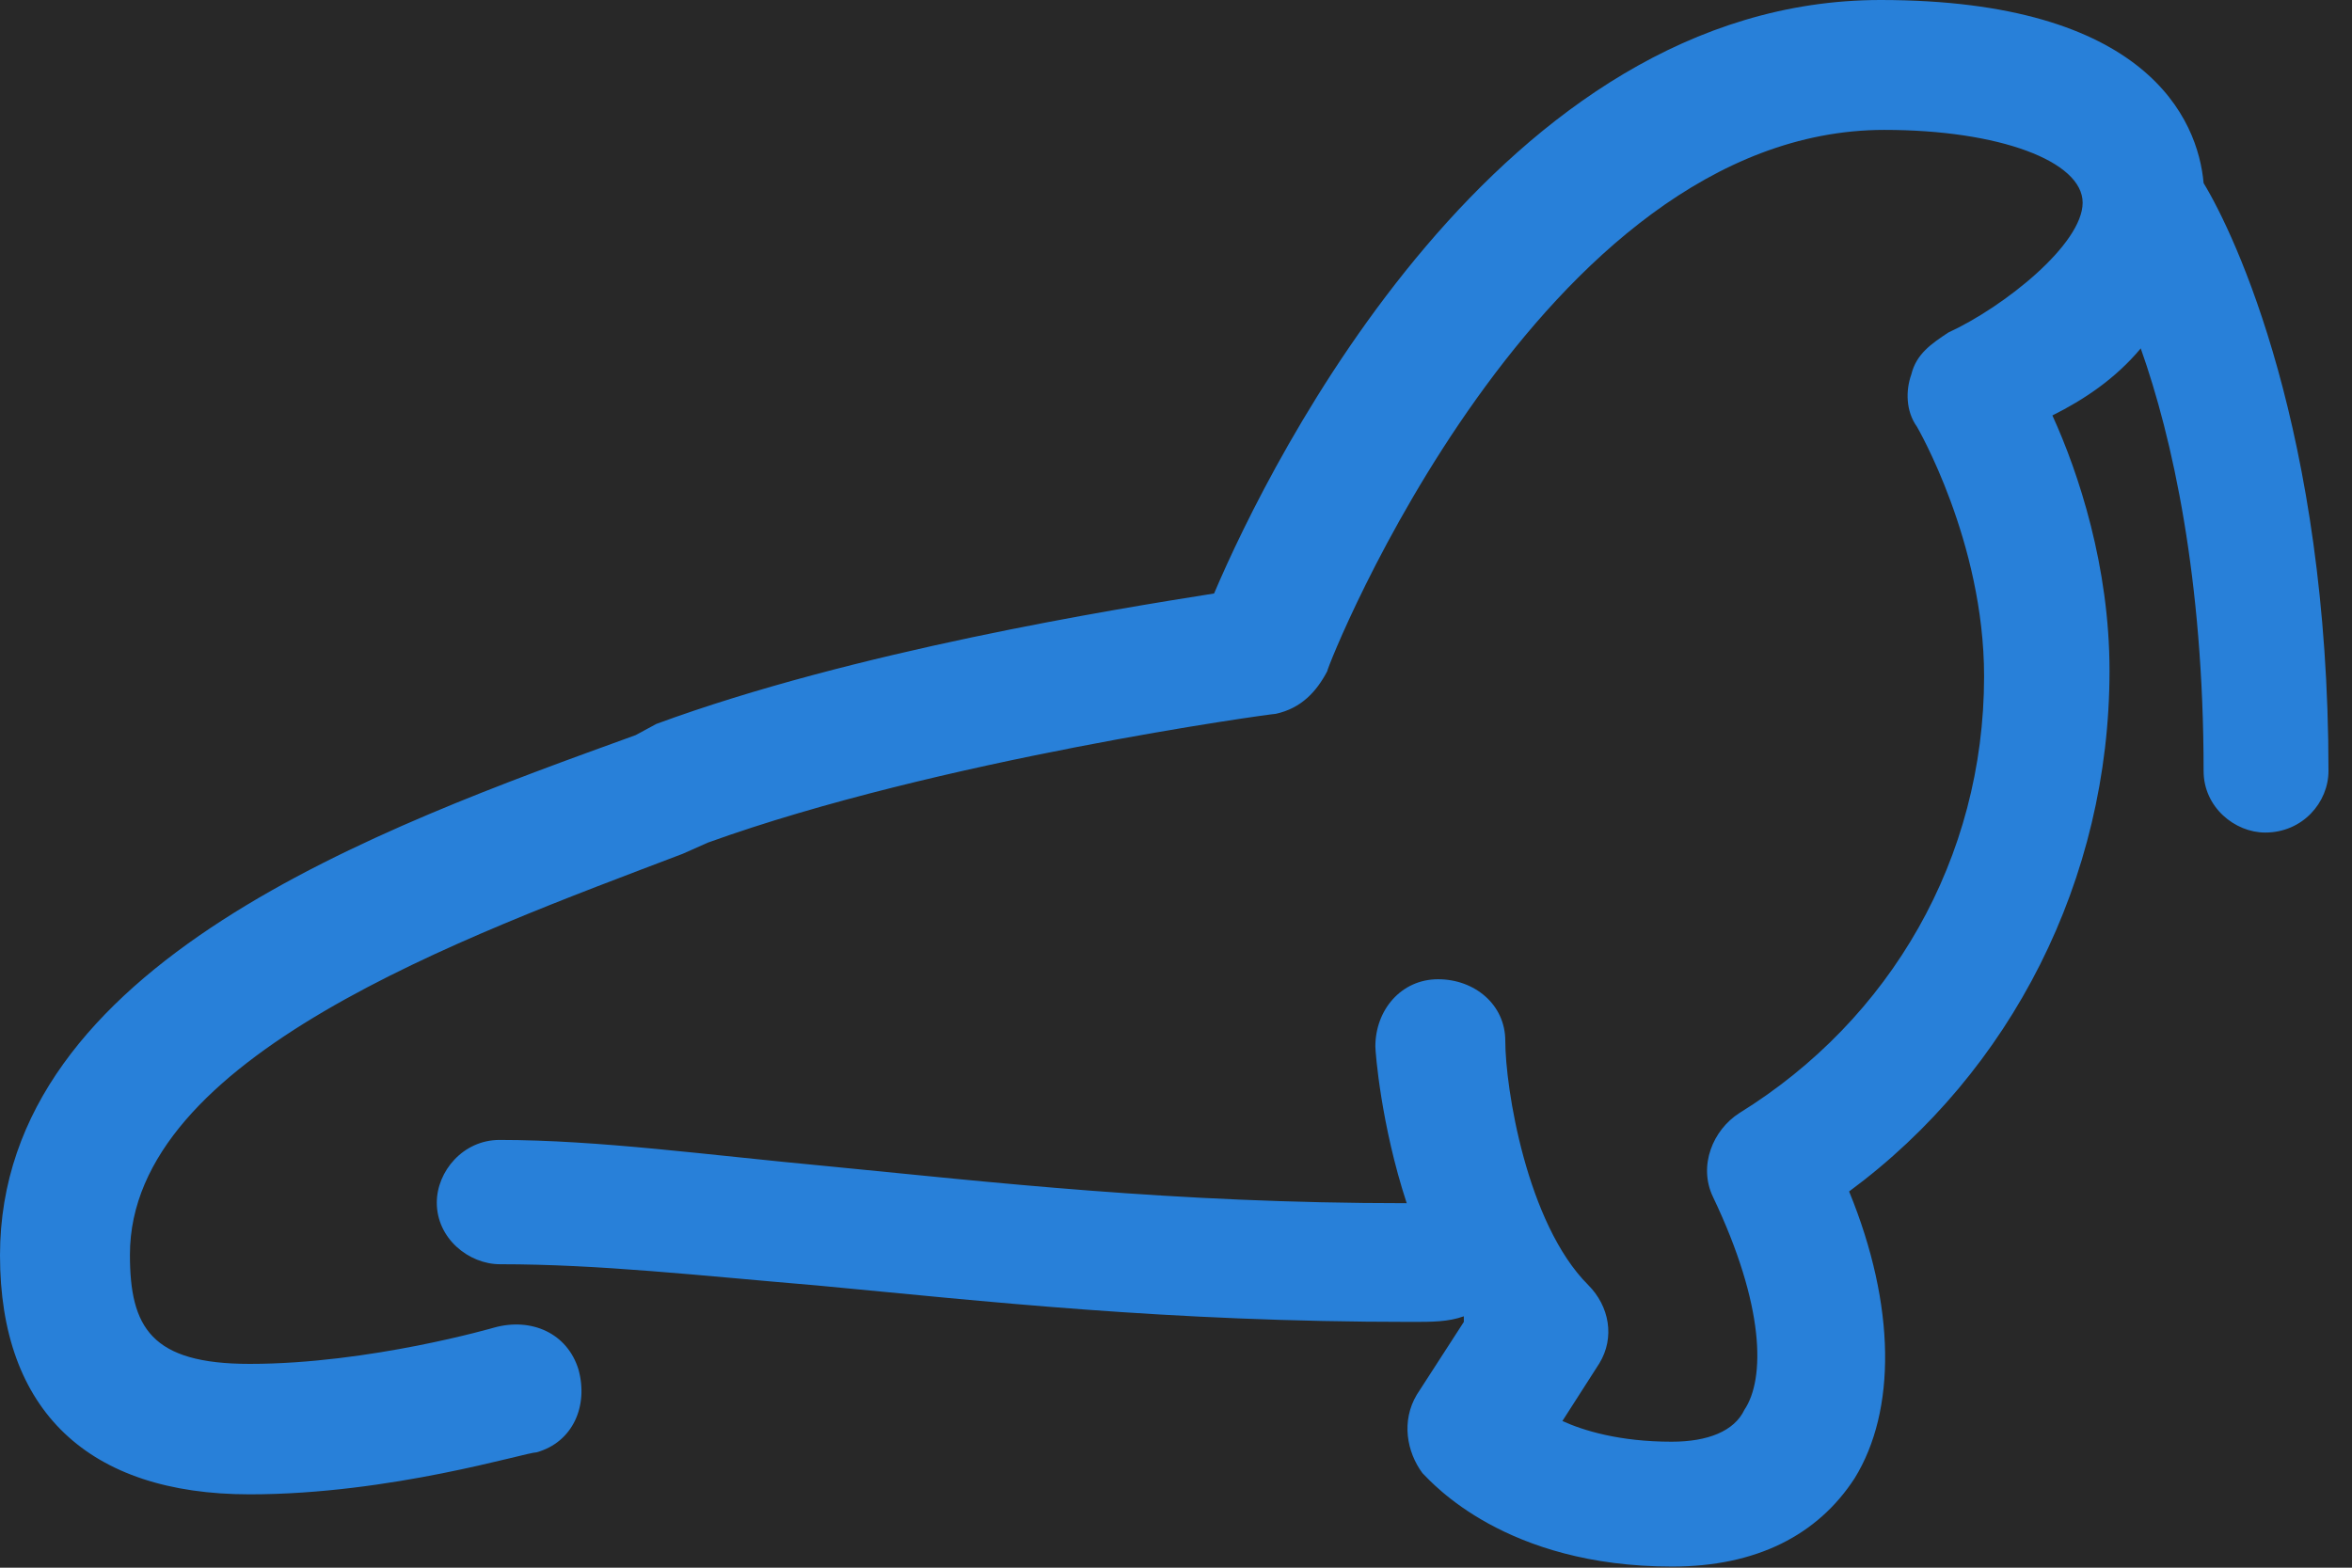
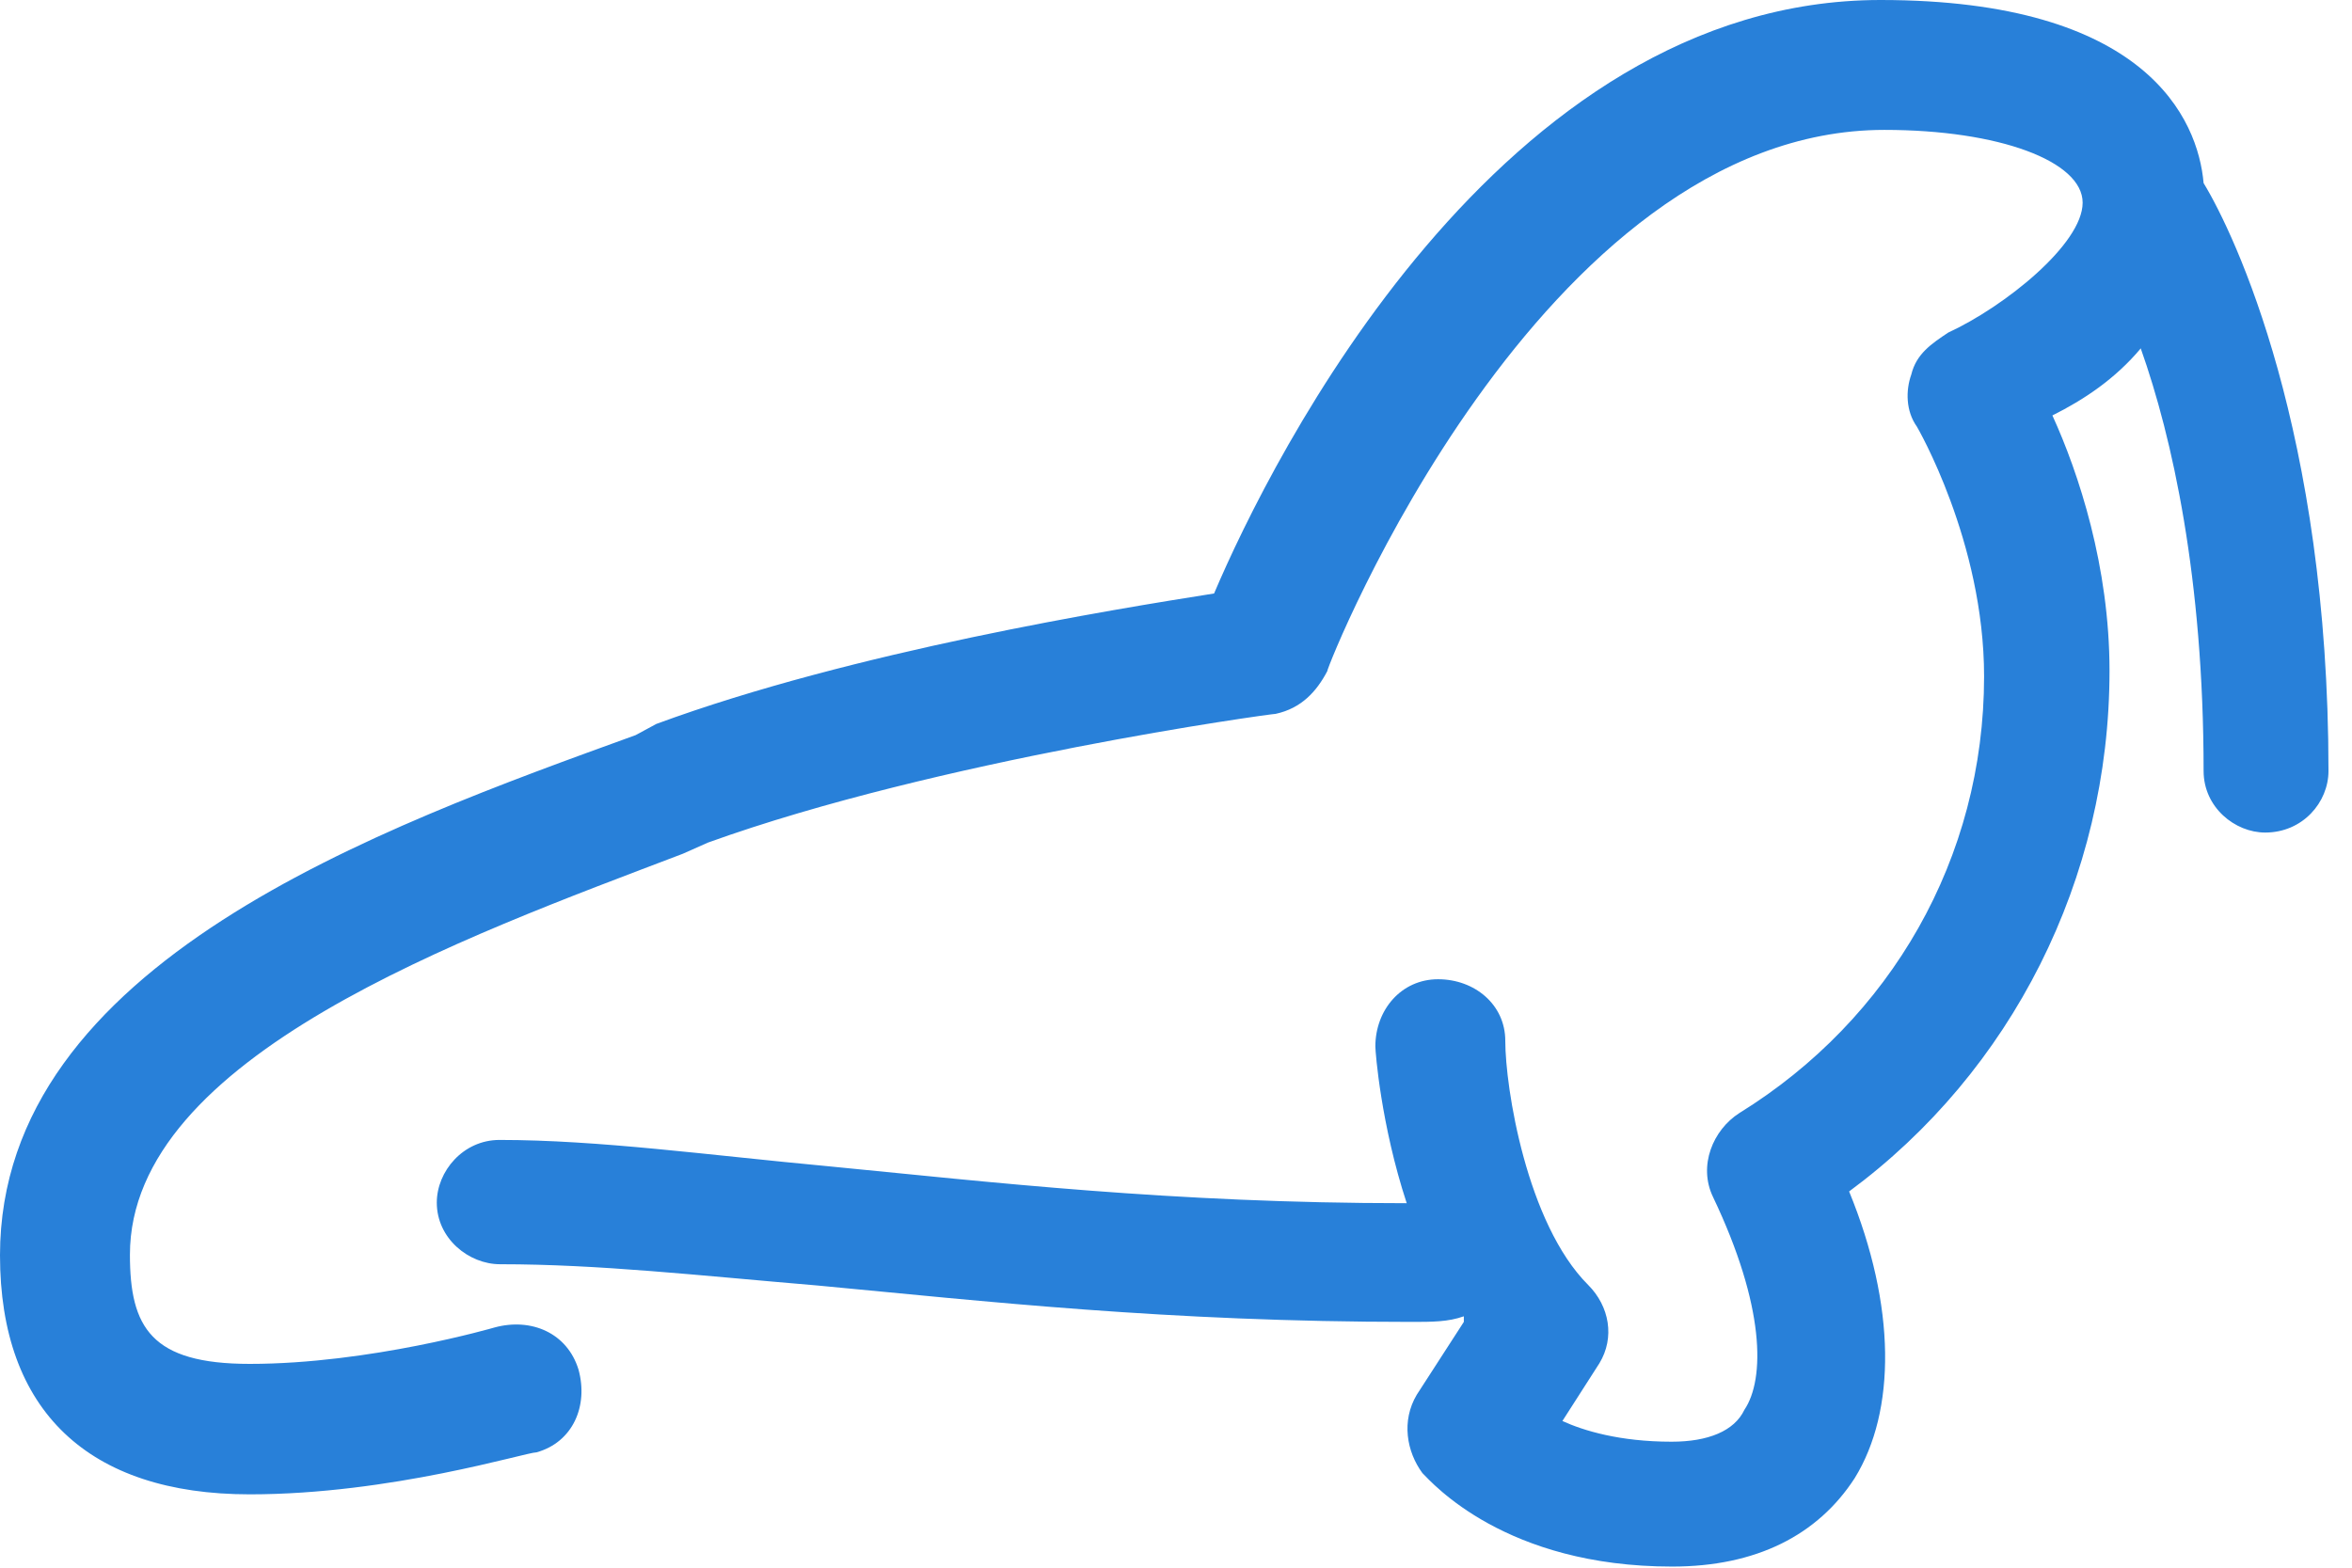
<svg xmlns="http://www.w3.org/2000/svg" width="42" height="28">
  <g fill="none">
-     <path fill="#282828" d="M-662-52H704v768H-662z" />
    <path fill="#2880D9" fill-rule="nonzero" d="M38.23 6.23c.56 1.58 1.12 4.1 1.12 7.54 0 .65.56 1.1 1.1 1.1.67 0 1.13-.54 1.13-1.1 0-6.05-1.67-9.58-2.23-10.5C39.25 2.13 38.33 0 33.58 0c-6.8 0-10.88 8.2-11.9 10.6-1.77.28-6.43 1.03-9.96 2.33l-.37.2C6.8 14.78 0 17.2 0 22.42c0 2.78 1.58 4.27 4.46 4.27 2.52 0 4.93-.75 5.12-.75.65-.18.93-.83.75-1.48-.2-.65-.84-.93-1.5-.75 0 0-2.23.65-4.37.65-1.76 0-2.14-.65-2.14-1.95 0-3.54 5.96-5.67 9.87-7.16l.45-.2c4.1-1.48 10.05-2.3 10.14-2.3.46-.1.73-.4.92-.76 0-.1 3.8-9.67 9.95-9.67 2.05 0 3.54.56 3.54 1.3s-1.4 1.86-2.4 2.32c-.3.2-.57.38-.66.75-.1.28-.1.65.1.93 0 0 1.2 2.05 1.2 4.46 0 3.25-1.67 6.13-4.37 7.8-.47.3-.74.94-.47 1.5.93 1.95.93 3.25.56 3.8-.18.38-.65.57-1.3.57-.93 0-1.58-.2-1.95-.37l.66-1.03c.28-.46.18-1.02-.2-1.4-1.1-1.1-1.48-3.53-1.48-4.36 0-.65-.55-1.1-1.2-1.1-.66 0-1.12.55-1.12 1.2 0 .1.1 1.4.56 2.8-4.2 0-7.45-.38-10.33-.66-2.15-.2-4.1-.47-5.87-.47-.65 0-1.12.56-1.12 1.12 0 .64.57 1.1 1.13 1.1 1.77 0 3.53.2 5.67.38 2.98.28 6.24.65 10.6.65.38 0 .66 0 .94-.1v.1l-.84 1.3c-.28.47-.18 1.02.1 1.4.18.18 1.48 1.67 4.46 1.67 1.5 0 2.6-.56 3.26-1.58.74-1.2.74-3.07-.1-5.12 2.9-2.14 4.65-5.58 4.65-9.3 0-1.86-.55-3.53-1.02-4.56.56-.28 1.12-.65 1.58-1.2z" />
  </g>
</svg>